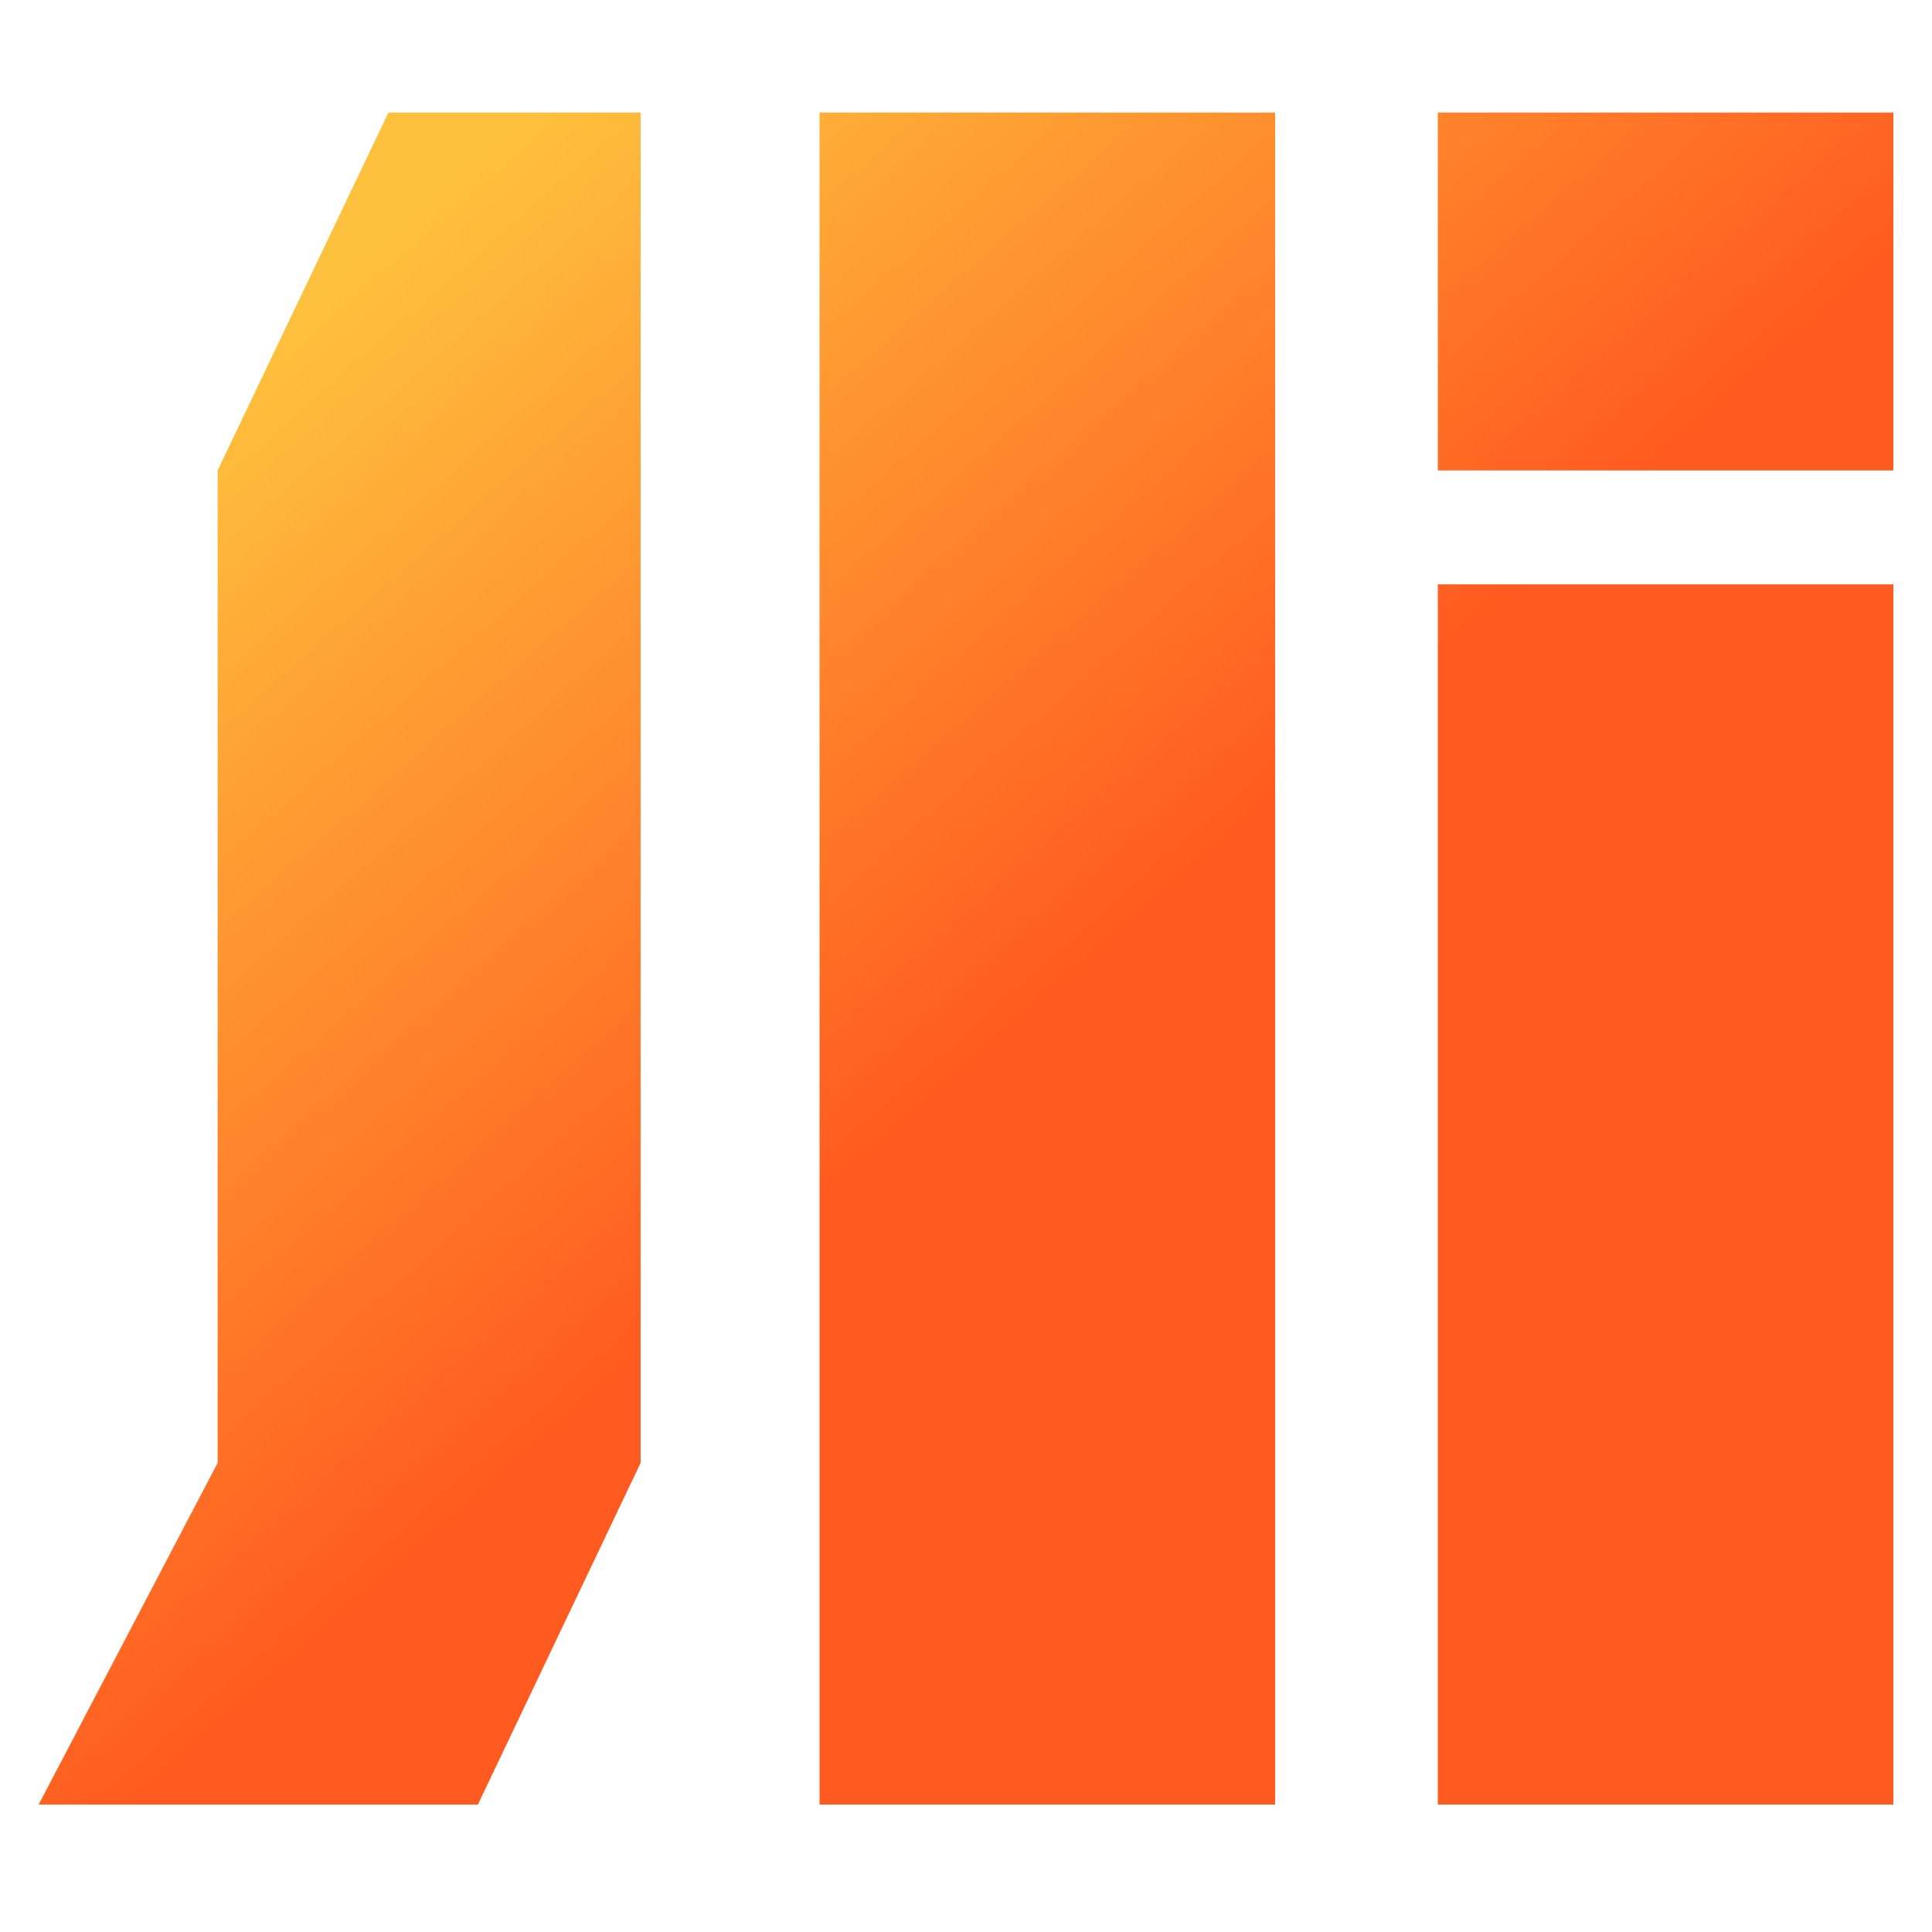
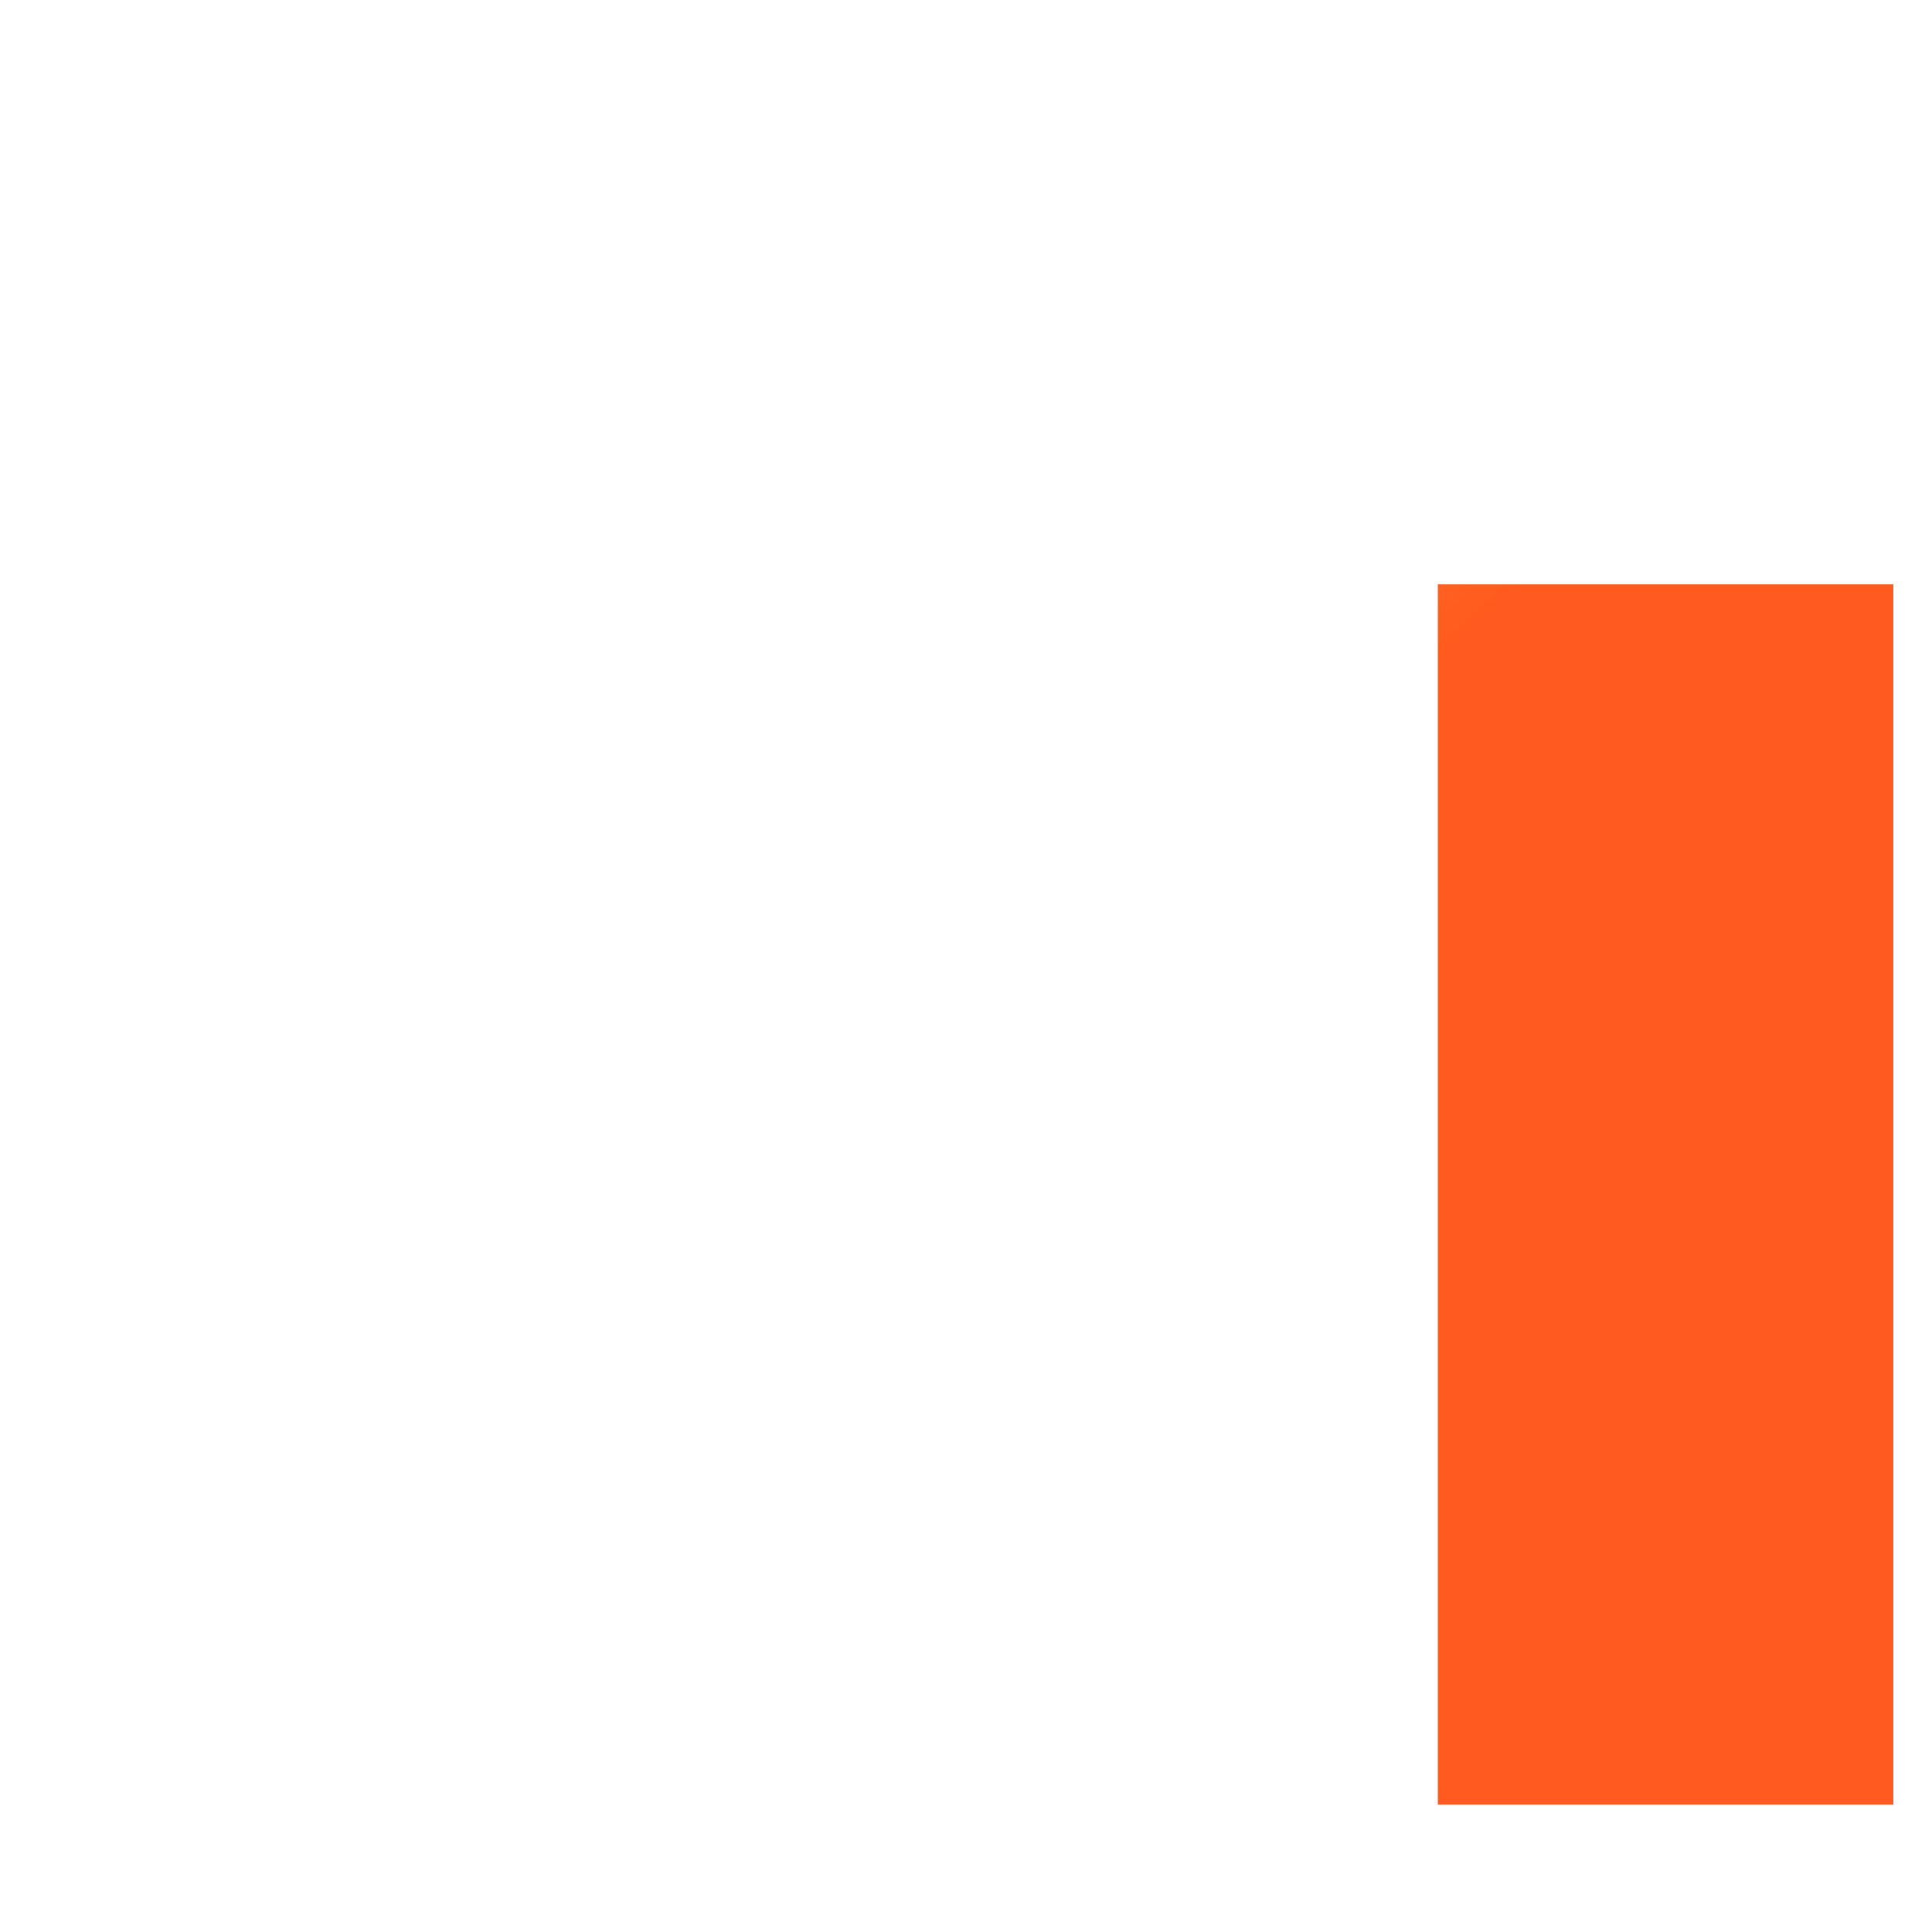
<svg xmlns="http://www.w3.org/2000/svg" width="50" height="50" viewBox="0 0 50 50" fill="none">
-   <path d="M16.579 37.86V2.912H10.053L5.632 12.175V37.86L1 46.702H12.368L16.579 37.86Z" fill="url(#paint0_linear_5497_196)" />
-   <path d="M21.21 2.912H33V46.702H21.21V2.912Z" fill="url(#paint1_linear_5497_196)" />
-   <path d="M37.211 2.912H49V12.175H37.211V2.912Z" fill="url(#paint2_linear_5497_196)" />
  <path d="M37.211 15.123H49V46.702H37.211V15.123Z" fill="url(#paint3_linear_5497_196)" />
  <defs>
    <linearGradient id="paint0_linear_5497_196" x1="66.263" y1="-43.403" x2="103.271" y2="-1.38" gradientUnits="userSpaceOnUse">
      <stop stop-color="#FEC13D" />
      <stop offset="0.469" stop-color="#FF5A1F" />
    </linearGradient>
    <linearGradient id="paint1_linear_5497_196" x1="66.263" y1="-43.403" x2="103.271" y2="-1.38" gradientUnits="userSpaceOnUse">
      <stop stop-color="#FEC13D" />
      <stop offset="0.469" stop-color="#FF5A1F" />
    </linearGradient>
    <linearGradient id="paint2_linear_5497_196" x1="66.263" y1="-43.403" x2="103.271" y2="-1.38" gradientUnits="userSpaceOnUse">
      <stop stop-color="#FEC13D" />
      <stop offset="0.469" stop-color="#FF5A1F" />
    </linearGradient>
    <linearGradient id="paint3_linear_5497_196" x1="66.263" y1="-43.403" x2="103.271" y2="-1.38" gradientUnits="userSpaceOnUse">
      <stop stop-color="#FEC13D" />
      <stop offset="0.469" stop-color="#FF5A1F" />
    </linearGradient>
  </defs>
</svg>